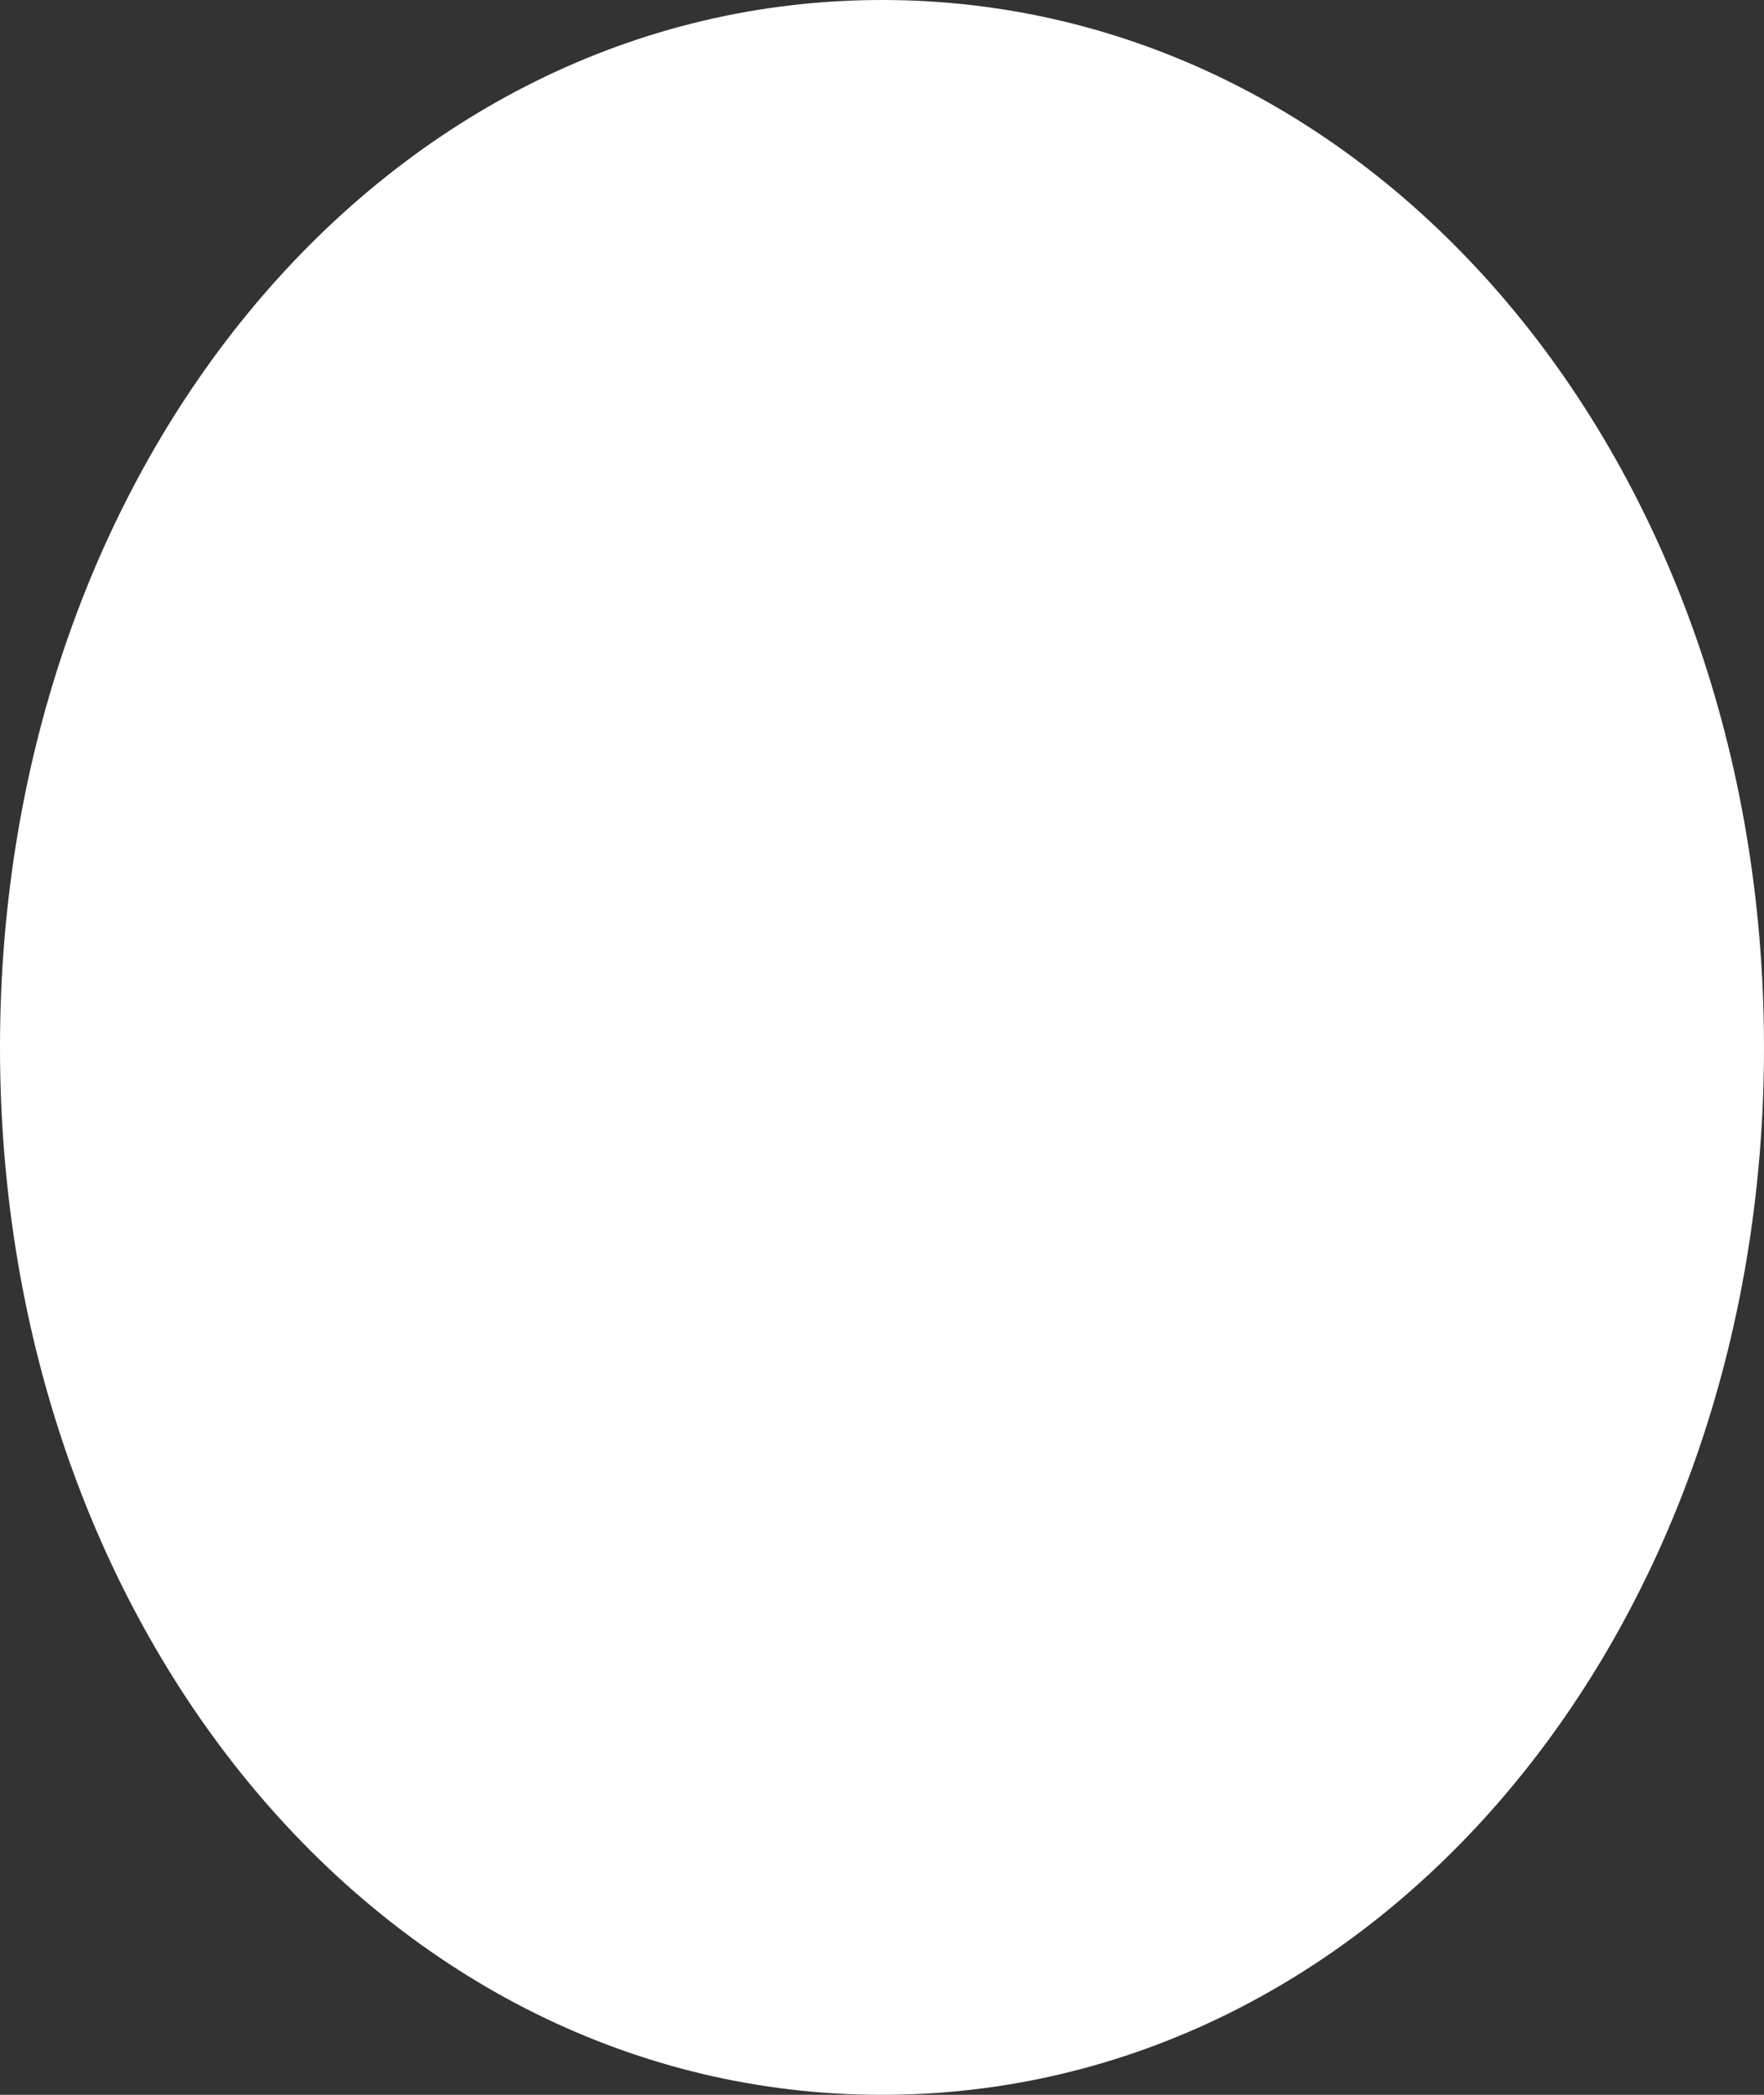
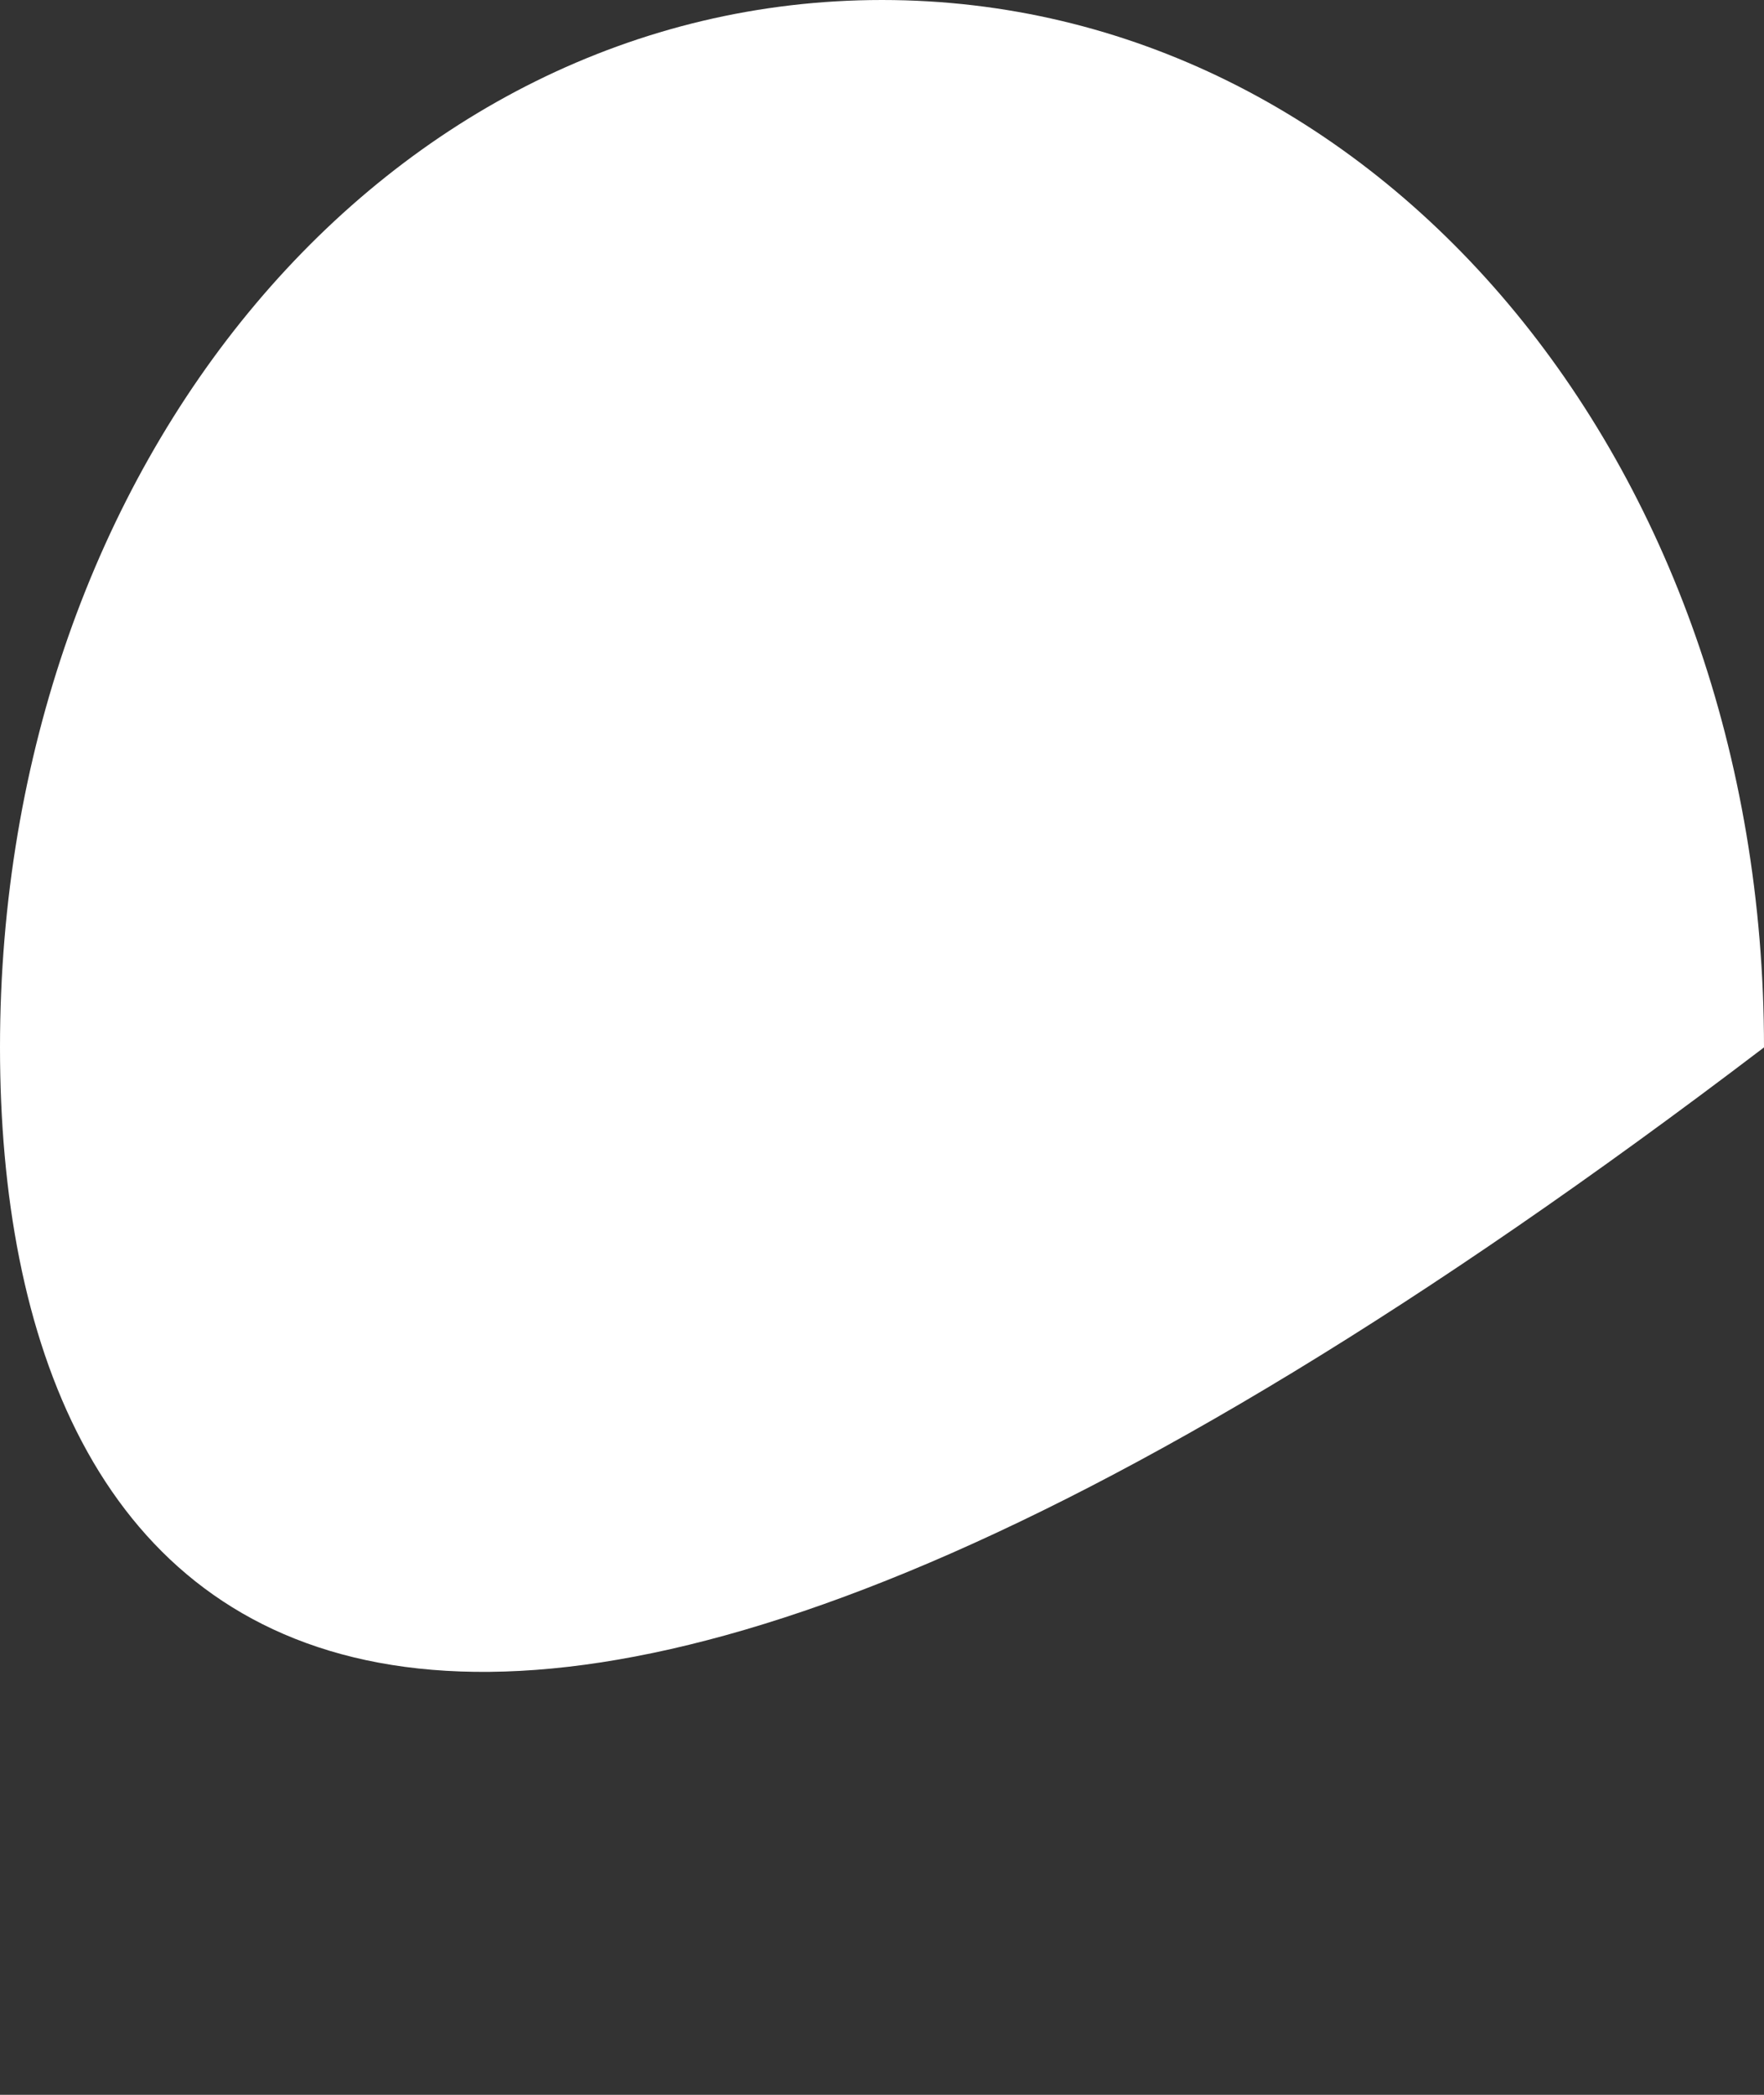
<svg xmlns="http://www.w3.org/2000/svg" version="1.1" width="16px" height="19px">
  <rect width="100%" height="100%" fill="#333333" stroke="none" />
  <g transform="matrix(1 0 0 1 -1278 -510 )">
-     <path d="M 1286 510  C 1290.48 510  1294 514.18  1294 519.5  C 1294 524.82  1290.48 529  1286 529  C 1281.52 529  1278 524.82  1278 519.5  C 1278 514.18  1281.52 510  1286 510  Z " fill-rule="nonzero" fill="#ffffff" stroke="none" />
+     <path d="M 1286 510  C 1290.48 510  1294 514.18  1294 519.5  C 1281.52 529  1278 524.82  1278 519.5  C 1278 514.18  1281.52 510  1286 510  Z " fill-rule="nonzero" fill="#ffffff" stroke="none" />
  </g>
</svg>